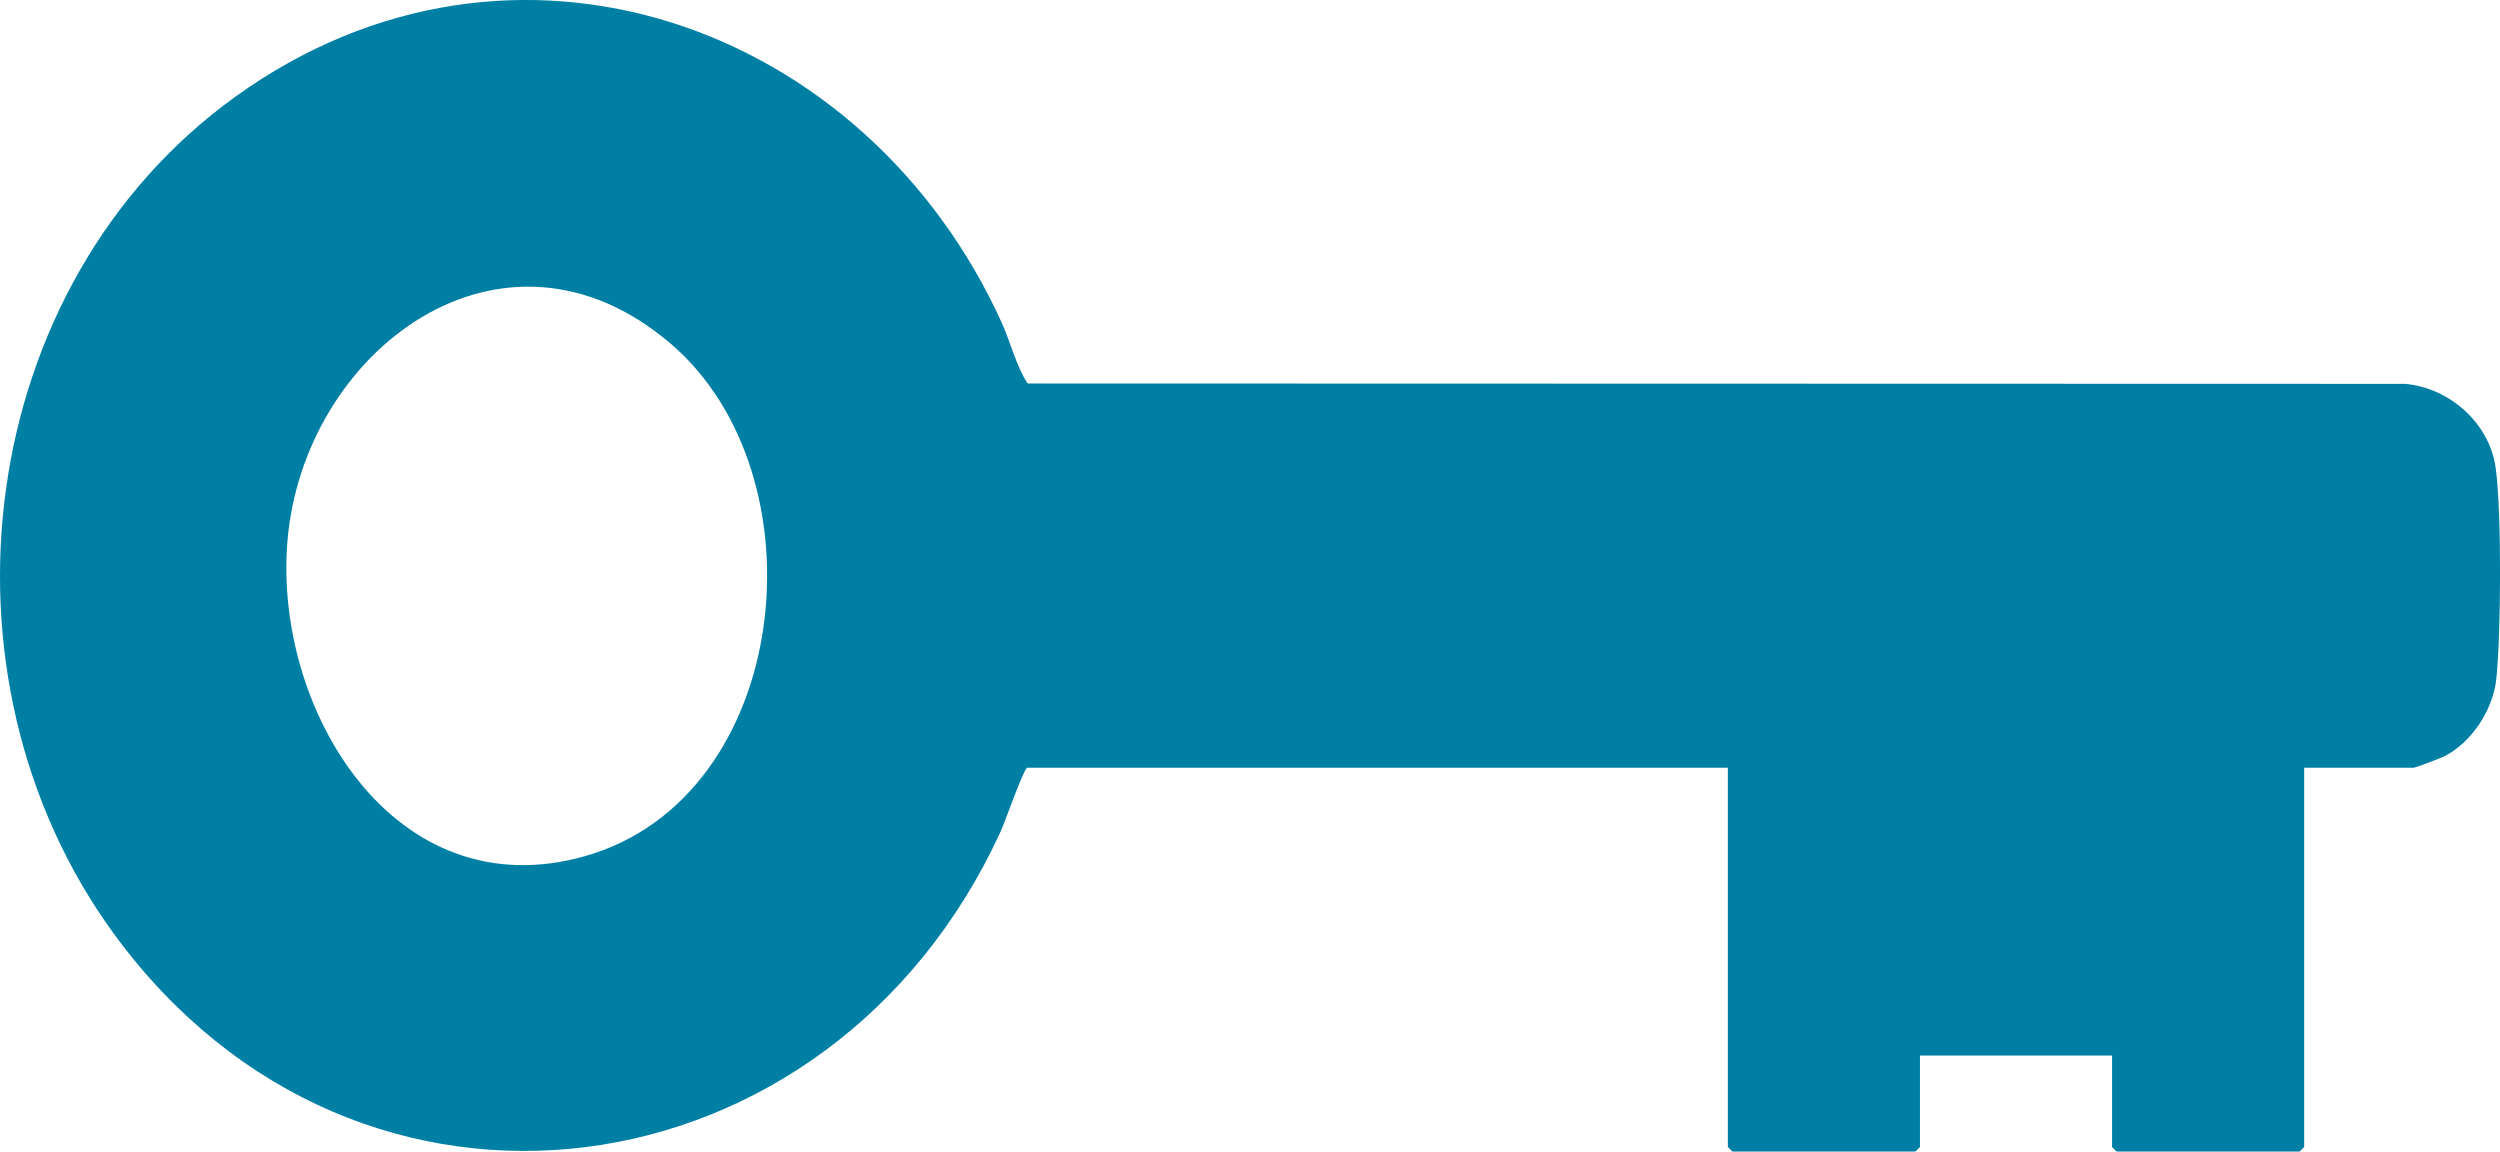
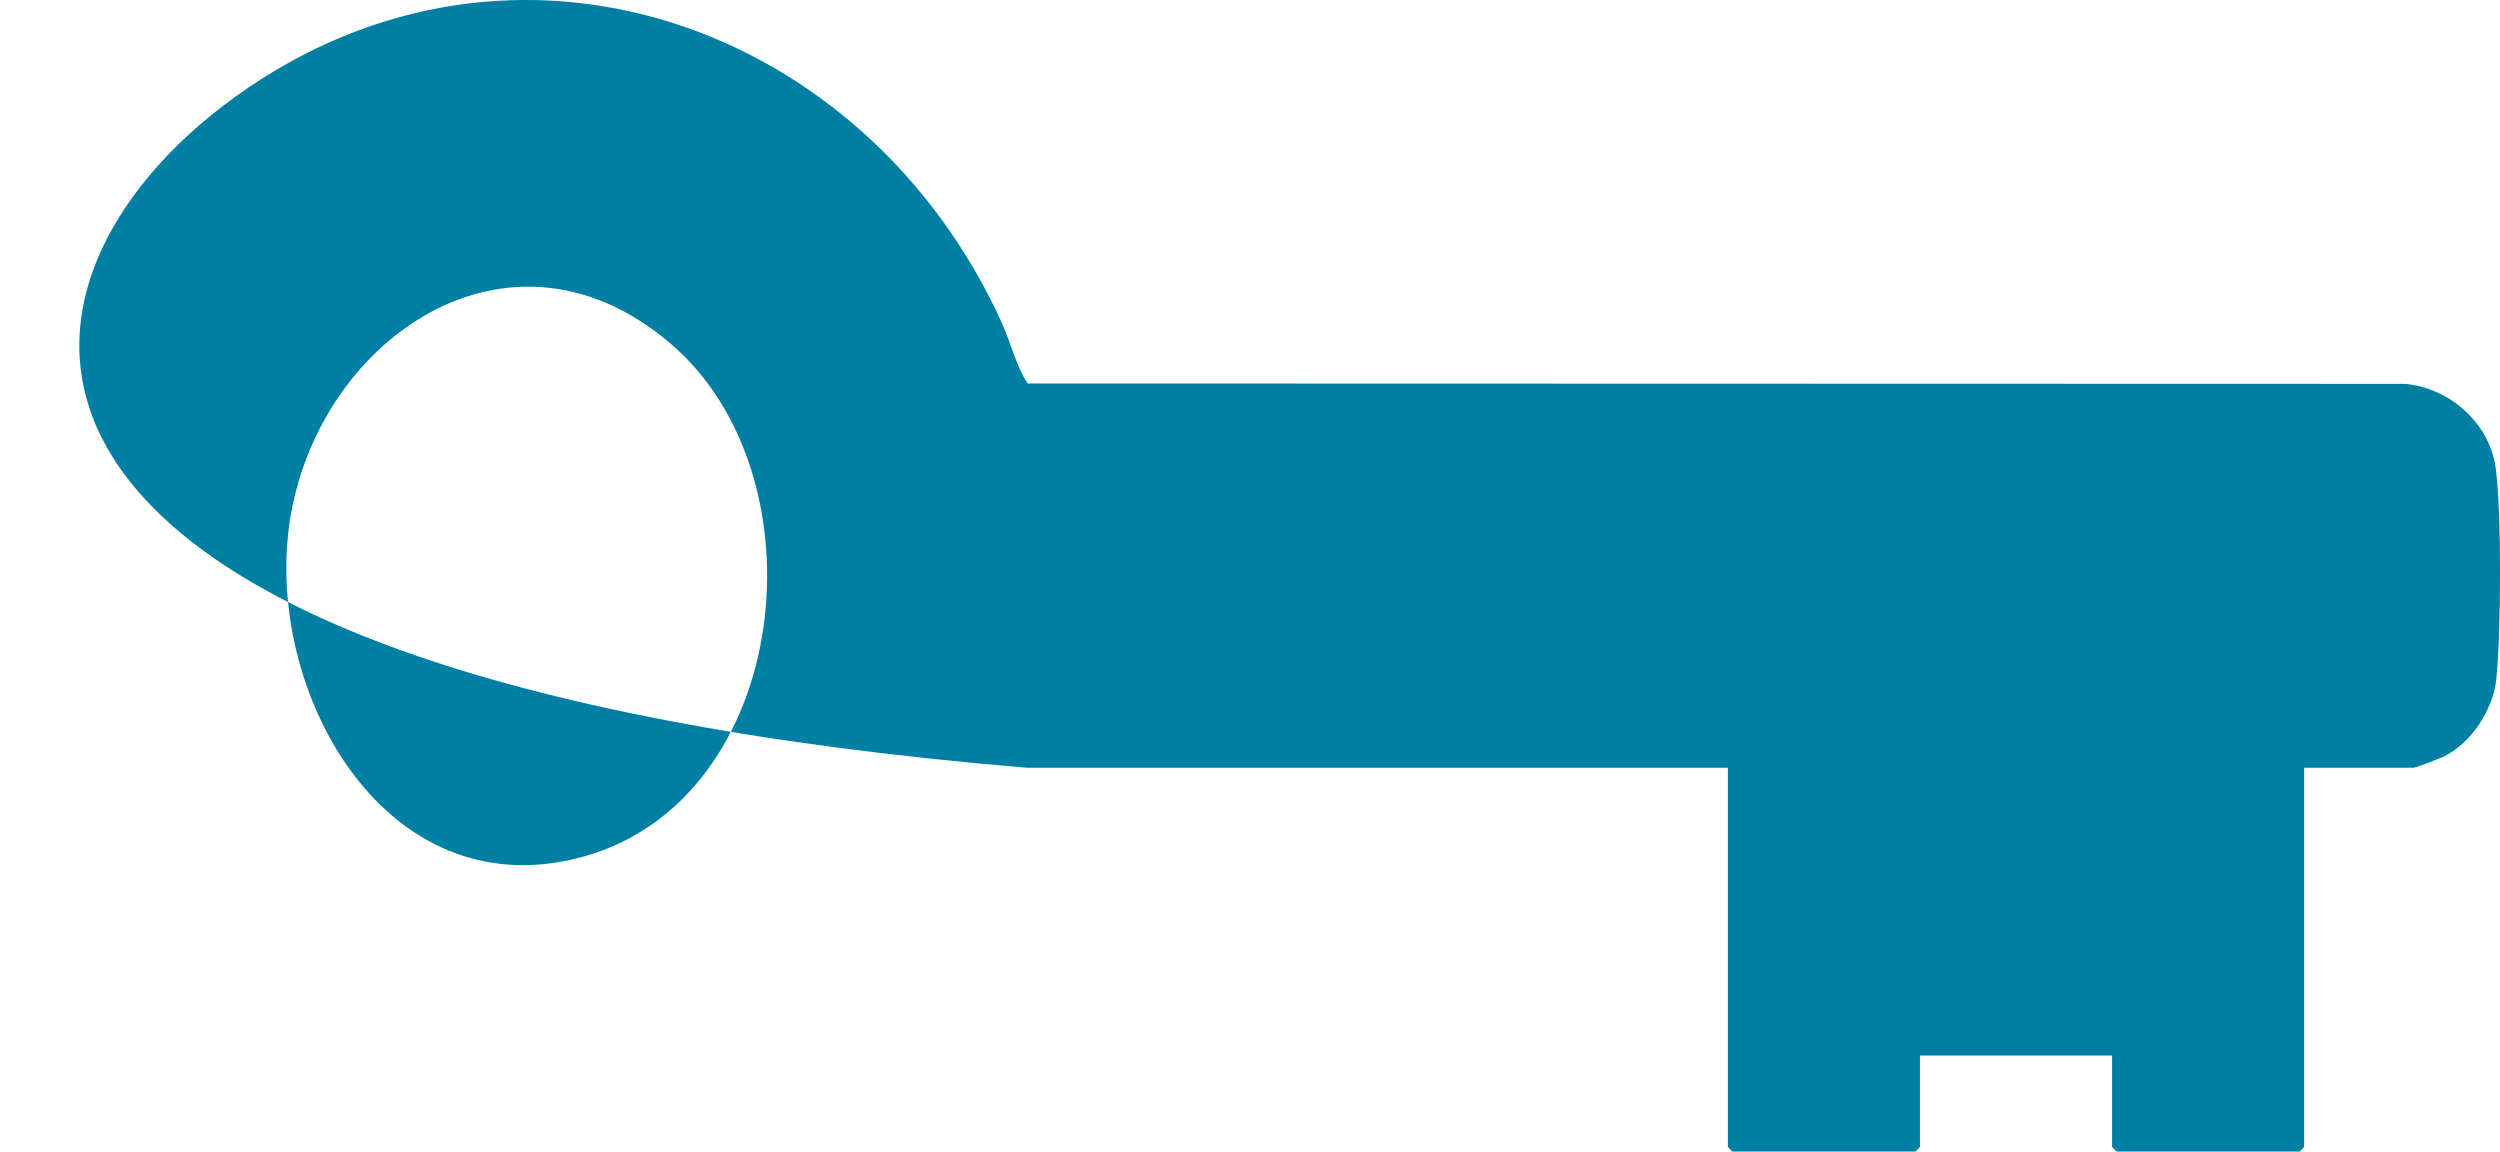
<svg xmlns="http://www.w3.org/2000/svg" id="Lag_1" viewBox="0 0 416.04 191.65">
  <defs>
    <style>.cls-1{fill:#007fa5;}</style>
  </defs>
  <g id="n4jjzO">
-     <path class="cls-1" d="M170.94,127.77c-.6.18-3.69,9.02-4.4,10.57-28.19,61.56-106.83,72.91-147.6,17.04C-12.36,112.48-4.35,47.45,39.17,16.09c46.22-33.3,104.95-12.08,127.52,37.58,1.51,3.31,2.4,7.25,4.33,10.15l229.19.06c7.36.63,14.03,6.47,15.09,13.86s.9,28.05.12,35.31c-.54,5.03-4.08,10.51-8.65,12.81-.63.32-4.81,1.9-5.09,1.9h-18.23v63.12l-.75.75h-30.47l-.75-.75v-15.22h-31.97v15.22l-.75.75h-30.47l-.75-.75v-63.12h-116.62ZM111.54,57.13c-27.89-23.74-61.09,1.14-63.71,32.98-2.3,27.93,17.75,61.32,49.44,52.39,34.51-9.72,40.14-63.36,14.27-85.37Z" />
+     <path class="cls-1" d="M170.94,127.77C-12.36,112.48-4.35,47.45,39.17,16.09c46.22-33.3,104.95-12.08,127.52,37.58,1.51,3.31,2.4,7.25,4.33,10.15l229.19.06c7.36.63,14.03,6.47,15.09,13.86s.9,28.05.12,35.31c-.54,5.03-4.08,10.51-8.65,12.81-.63.32-4.81,1.9-5.09,1.9h-18.23v63.12l-.75.75h-30.47l-.75-.75v-15.22h-31.97v15.22l-.75.75h-30.47l-.75-.75v-63.12h-116.62ZM111.54,57.13c-27.89-23.74-61.09,1.14-63.71,32.98-2.3,27.93,17.75,61.32,49.44,52.39,34.51-9.72,40.14-63.36,14.27-85.37Z" />
  </g>
</svg>